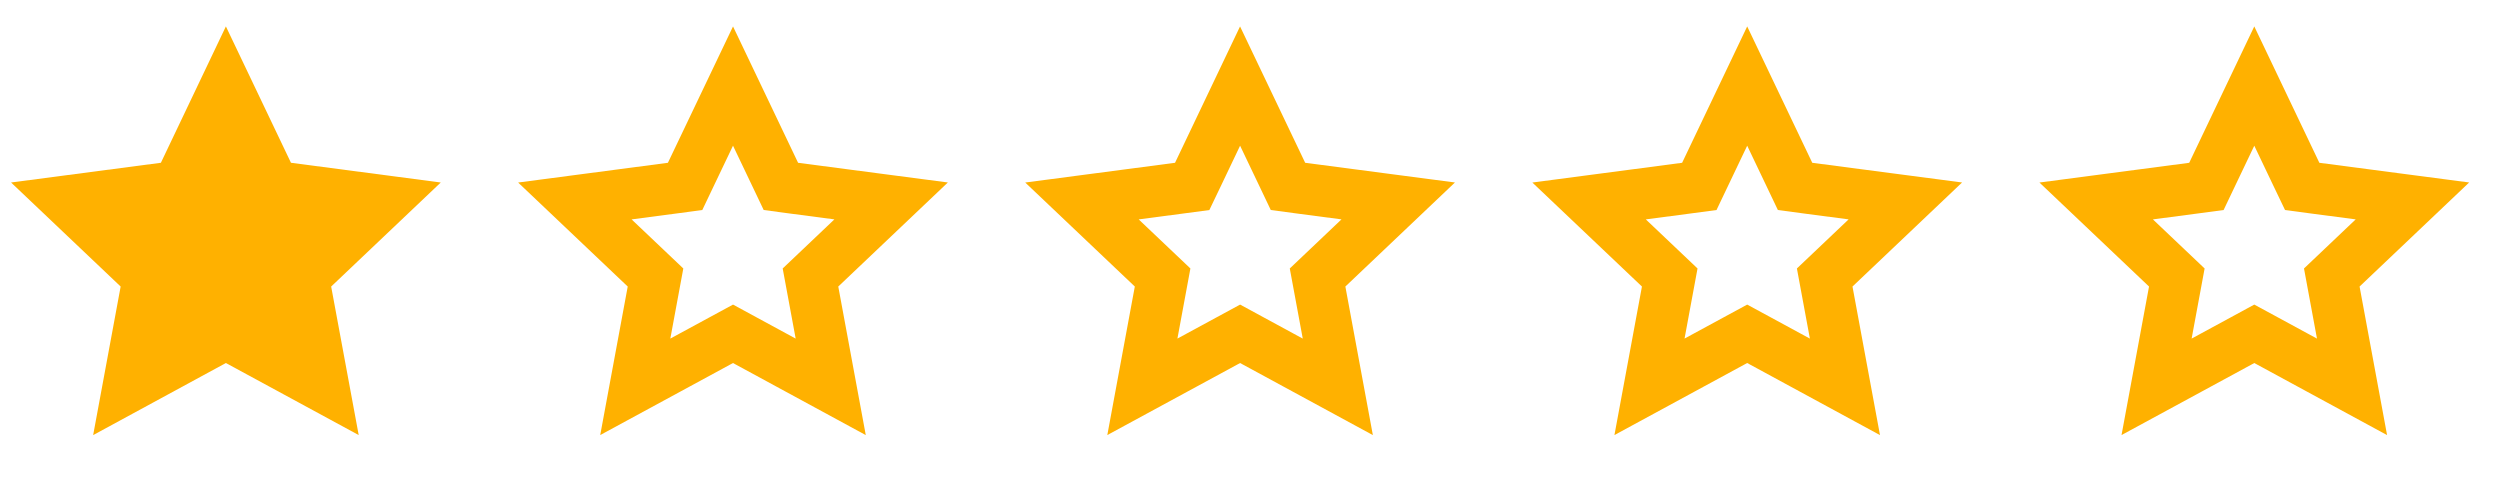
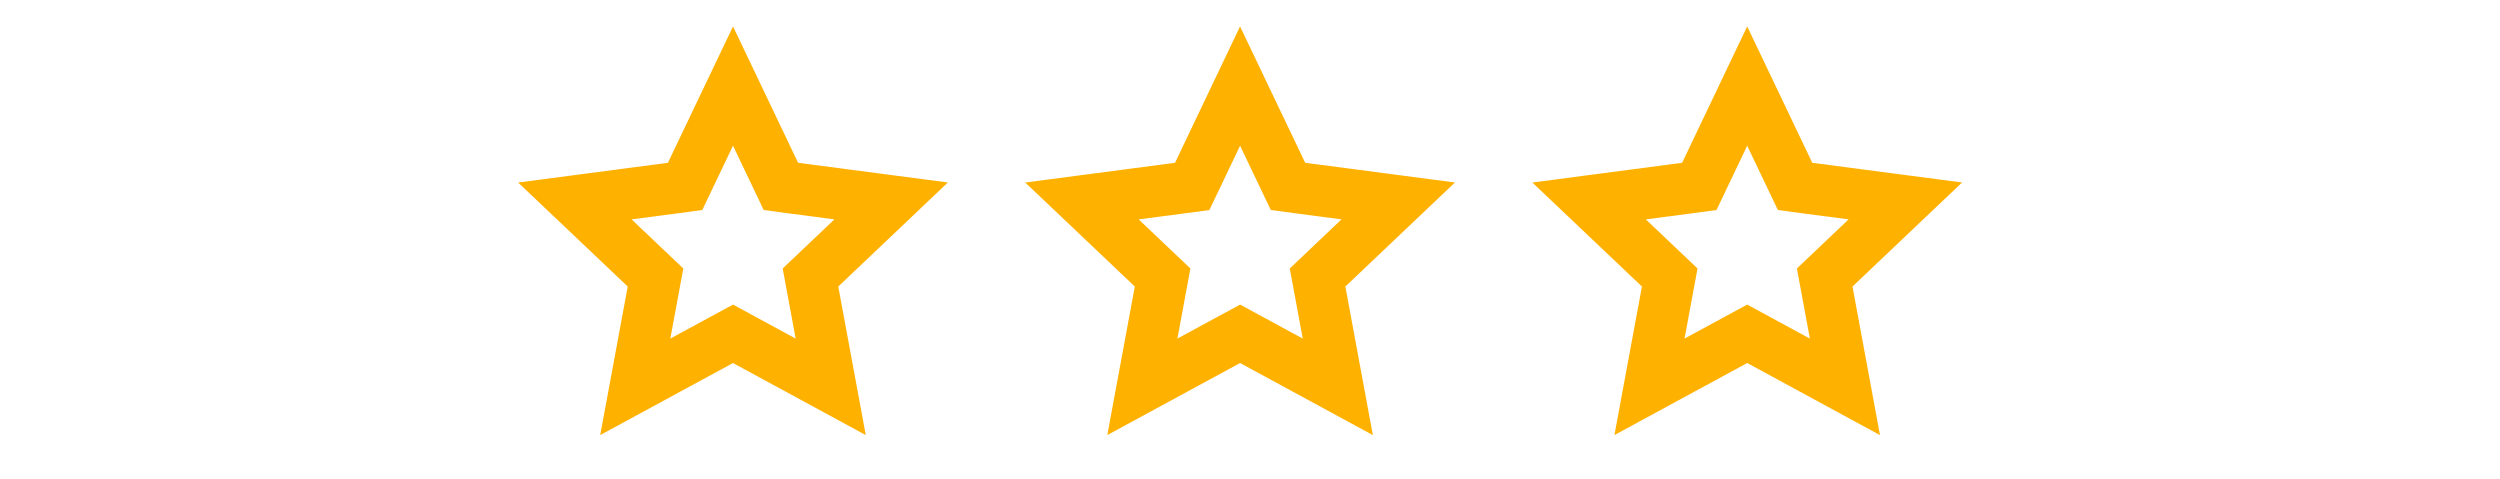
<svg xmlns="http://www.w3.org/2000/svg" width="73" height="14" fill="none">
-   <path fill="#FFB100" d="m6.596.771 1.9 3.982 4.374.576-3.2 3.038.804 4.337L6.596 10.6 2.72 12.705l.803-4.338-3.2-3.038 4.375-.576z" />
-   <path stroke="#FFB100" stroke-width="1.5" d="m21.404 2.513 1.223 2.563.175.367.403.054 2.816.37-2.06 1.956-.295.28.074.4.517 2.793-2.496-1.355-.357-.194-.358.194-2.496 1.354.517-2.792.074-.4-.295-.28-2.06-1.955 2.816-.371.403-.054.175-.367zm14.806 0 1.224 2.563.175.367.404.054 2.815.37-2.06 1.956-.295.28.074.4.517 2.793-2.496-1.355-.357-.194-.358.194-2.496 1.354.517-2.792.074-.4-.295-.28-2.06-1.955 2.816-.371.403-.054.176-.367zm14.808 0 1.223 2.563.175.367.404.054 2.816.37-2.06 1.956-.295.28.074.4.517 2.793-2.496-1.355-.358-.194-.358.194-2.495 1.354.517-2.792.074-.4-.295-.28-2.06-1.955 2.815-.371.404-.054.175-.367zm14.807 0 1.223 2.563.176.367.403.054 2.816.37-2.06 1.956-.295.28.074.4.517 2.793-2.496-1.355-.358-.194-.357.194-2.496 1.354.517-2.792.074-.4-.295-.28-2.06-1.955 2.816-.371.403-.054.175-.367z" />
+   <path stroke="#FFB100" stroke-width="1.5" d="m21.404 2.513 1.223 2.563.175.367.403.054 2.816.37-2.06 1.956-.295.28.074.4.517 2.793-2.496-1.355-.357-.194-.358.194-2.496 1.354.517-2.792.074-.4-.295-.28-2.06-1.955 2.816-.371.403-.054.175-.367zm14.806 0 1.224 2.563.175.367.404.054 2.815.37-2.06 1.956-.295.28.074.4.517 2.793-2.496-1.355-.357-.194-.358.194-2.496 1.354.517-2.792.074-.4-.295-.28-2.06-1.955 2.816-.371.403-.054.176-.367zm14.808 0 1.223 2.563.175.367.404.054 2.816.37-2.06 1.956-.295.28.074.4.517 2.793-2.496-1.355-.358-.194-.358.194-2.495 1.354.517-2.792.074-.4-.295-.28-2.06-1.955 2.815-.371.404-.054.175-.367zz" />
</svg>